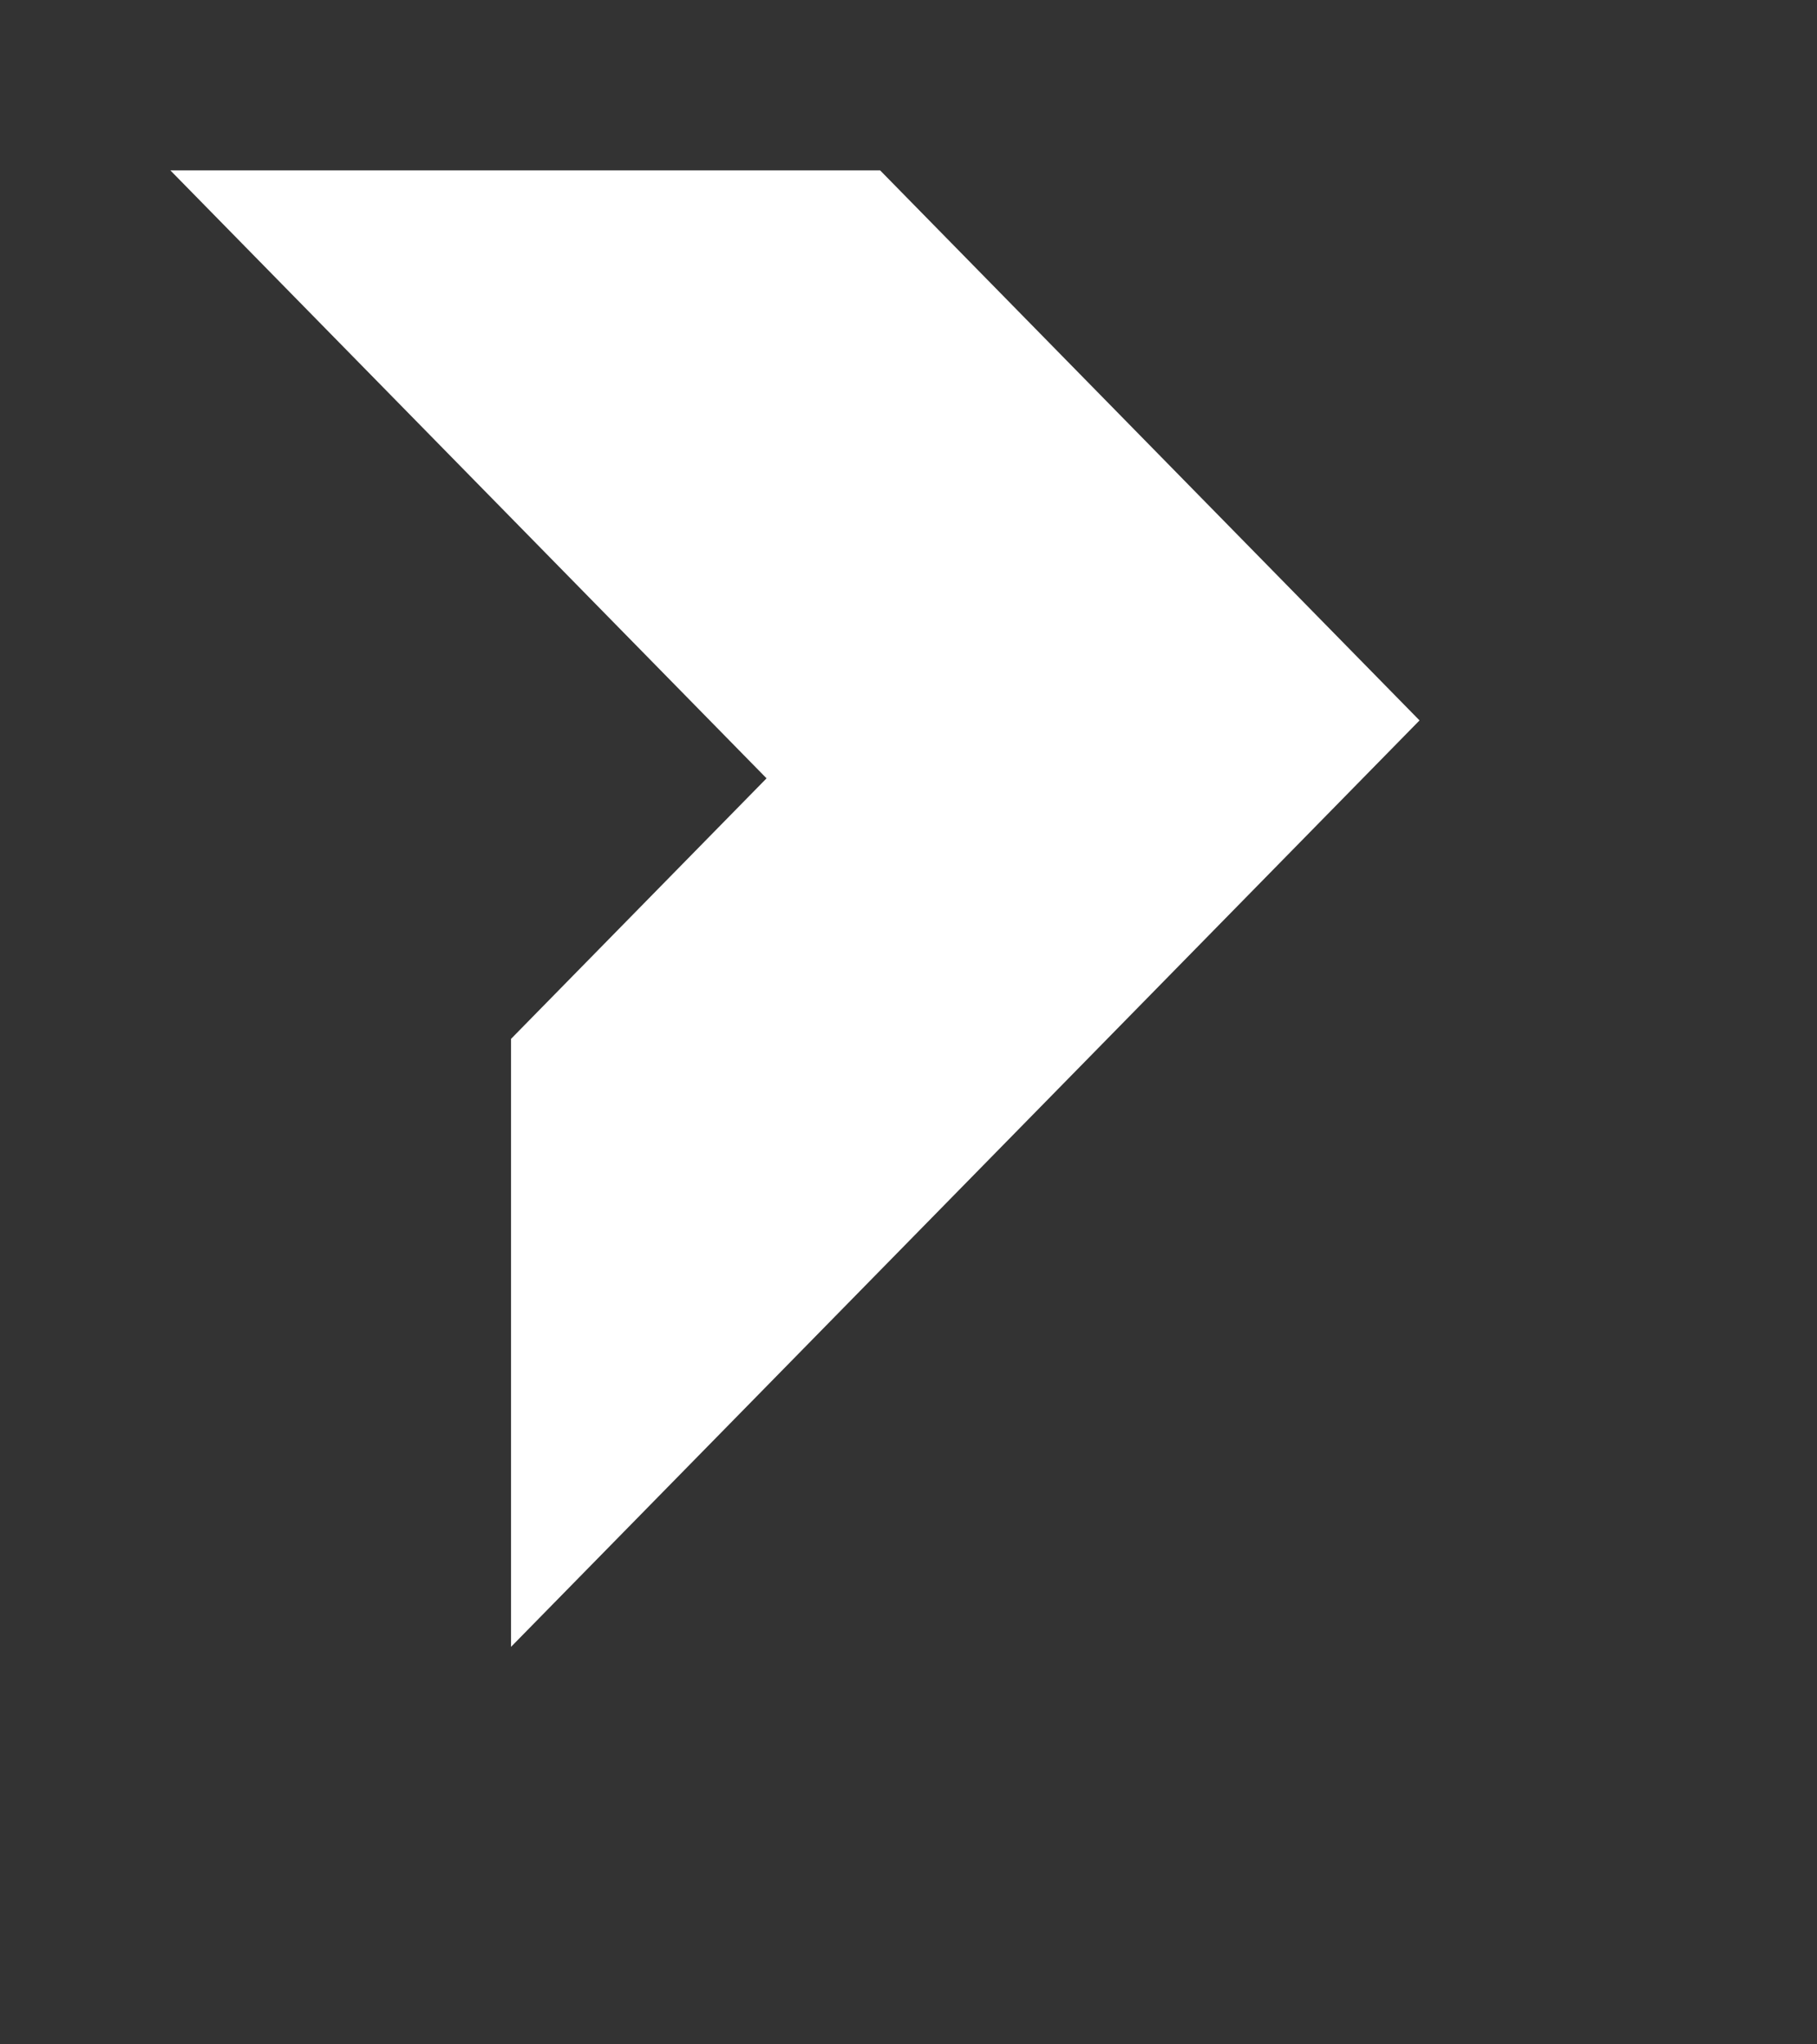
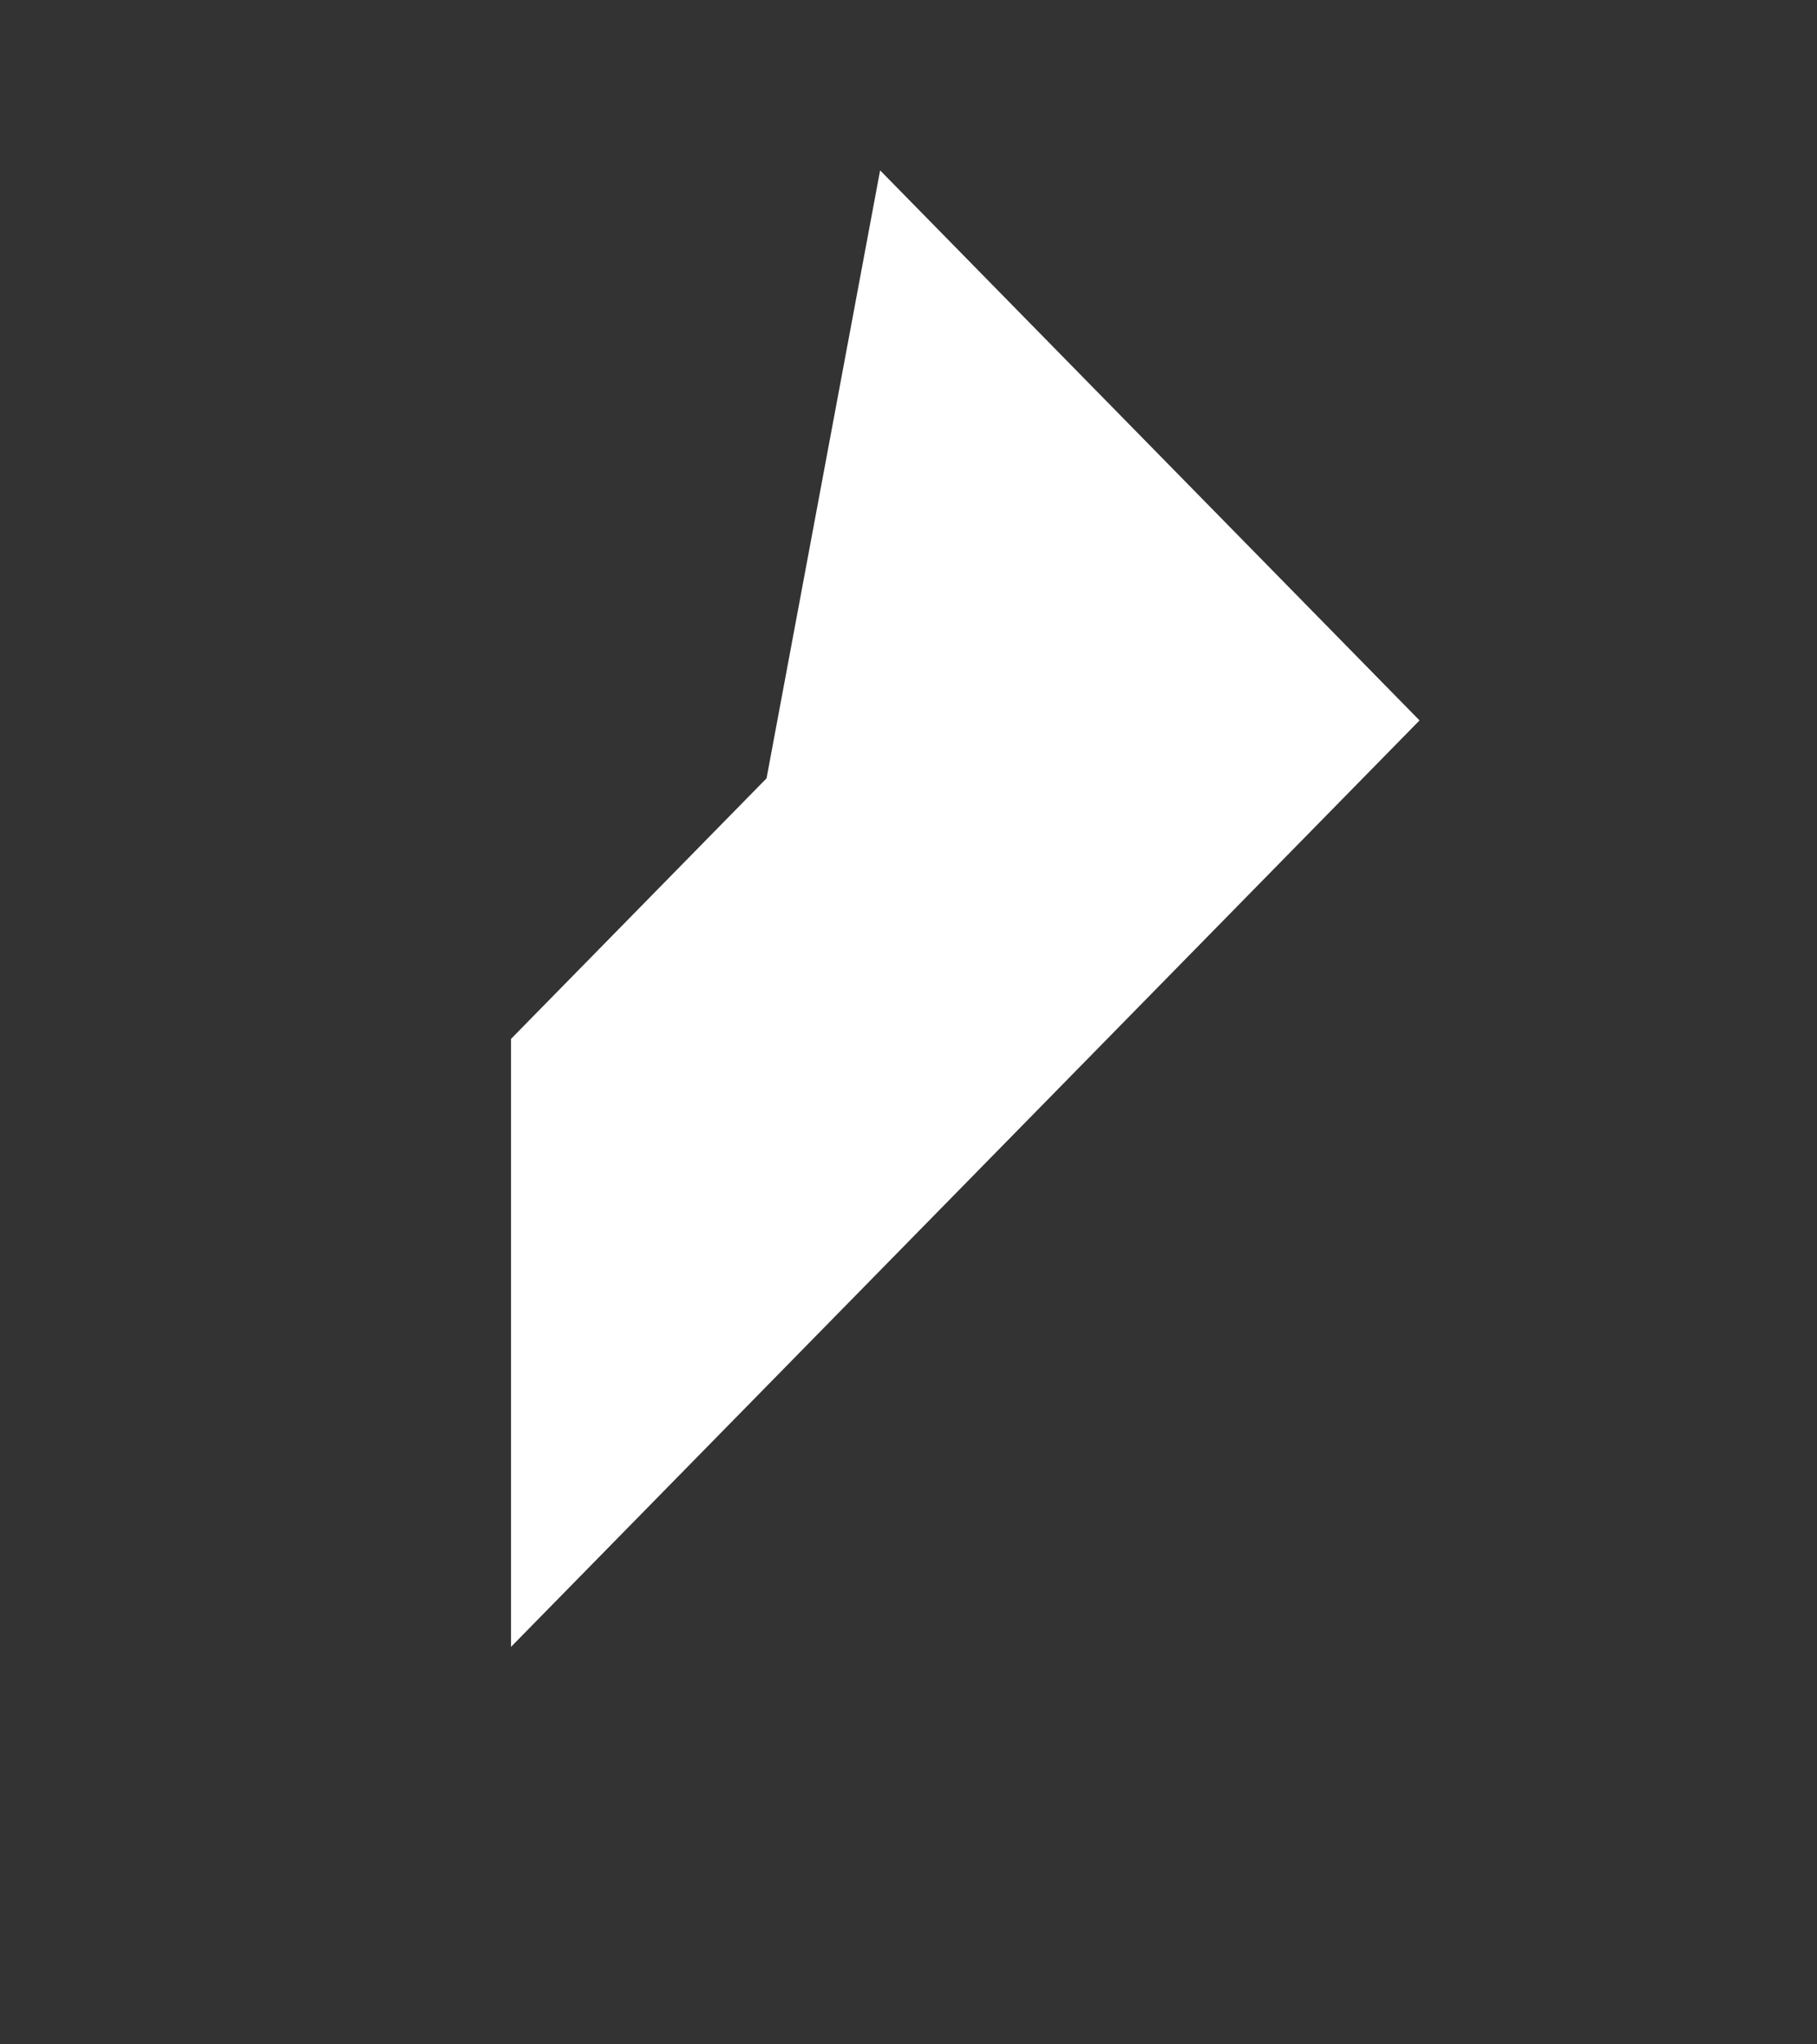
<svg xmlns="http://www.w3.org/2000/svg" width="32" height="36" viewBox="0 0 32 36" fill="none">
  <rect x="0" y="0" width="32" height="36" fill="#333333" stroke="none" />
  <g>
-     <path d="M15.5 3H3L13.5 13.706L9 18.294V29L25 12.686L15.5 3Z" fill="white" />
+     <path d="M15.5 3L13.5 13.706L9 18.294V29L25 12.686L15.5 3Z" fill="white" />
  </g>
</svg>